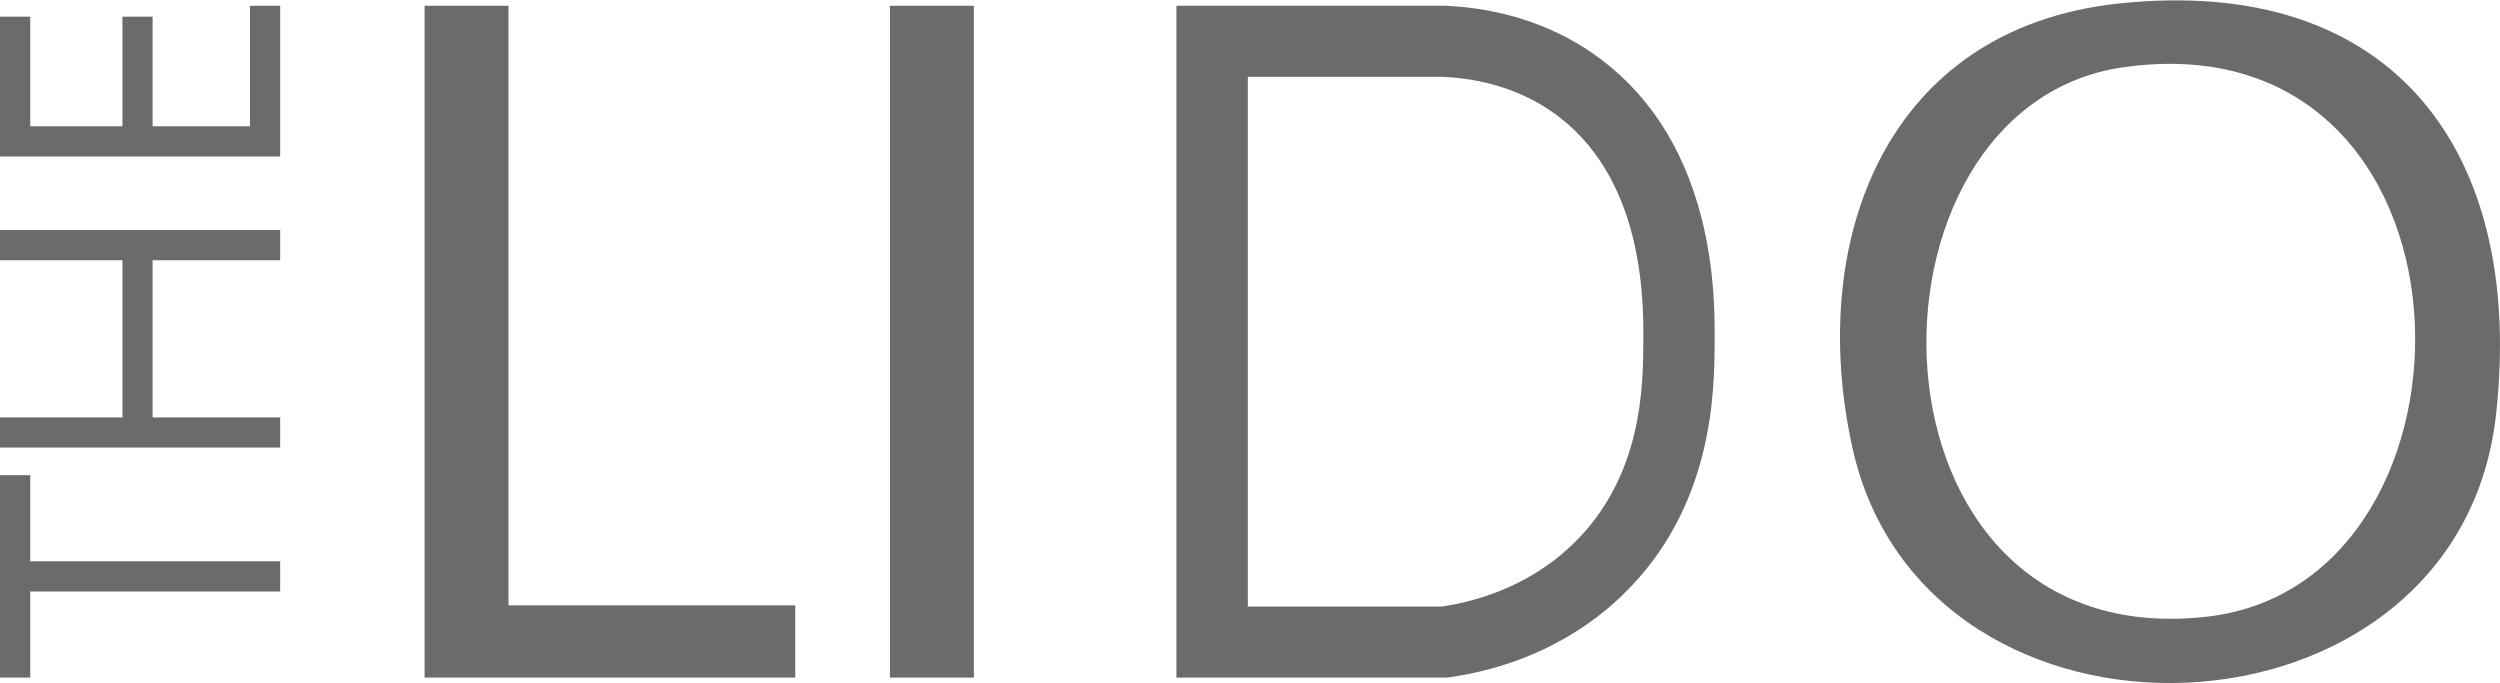
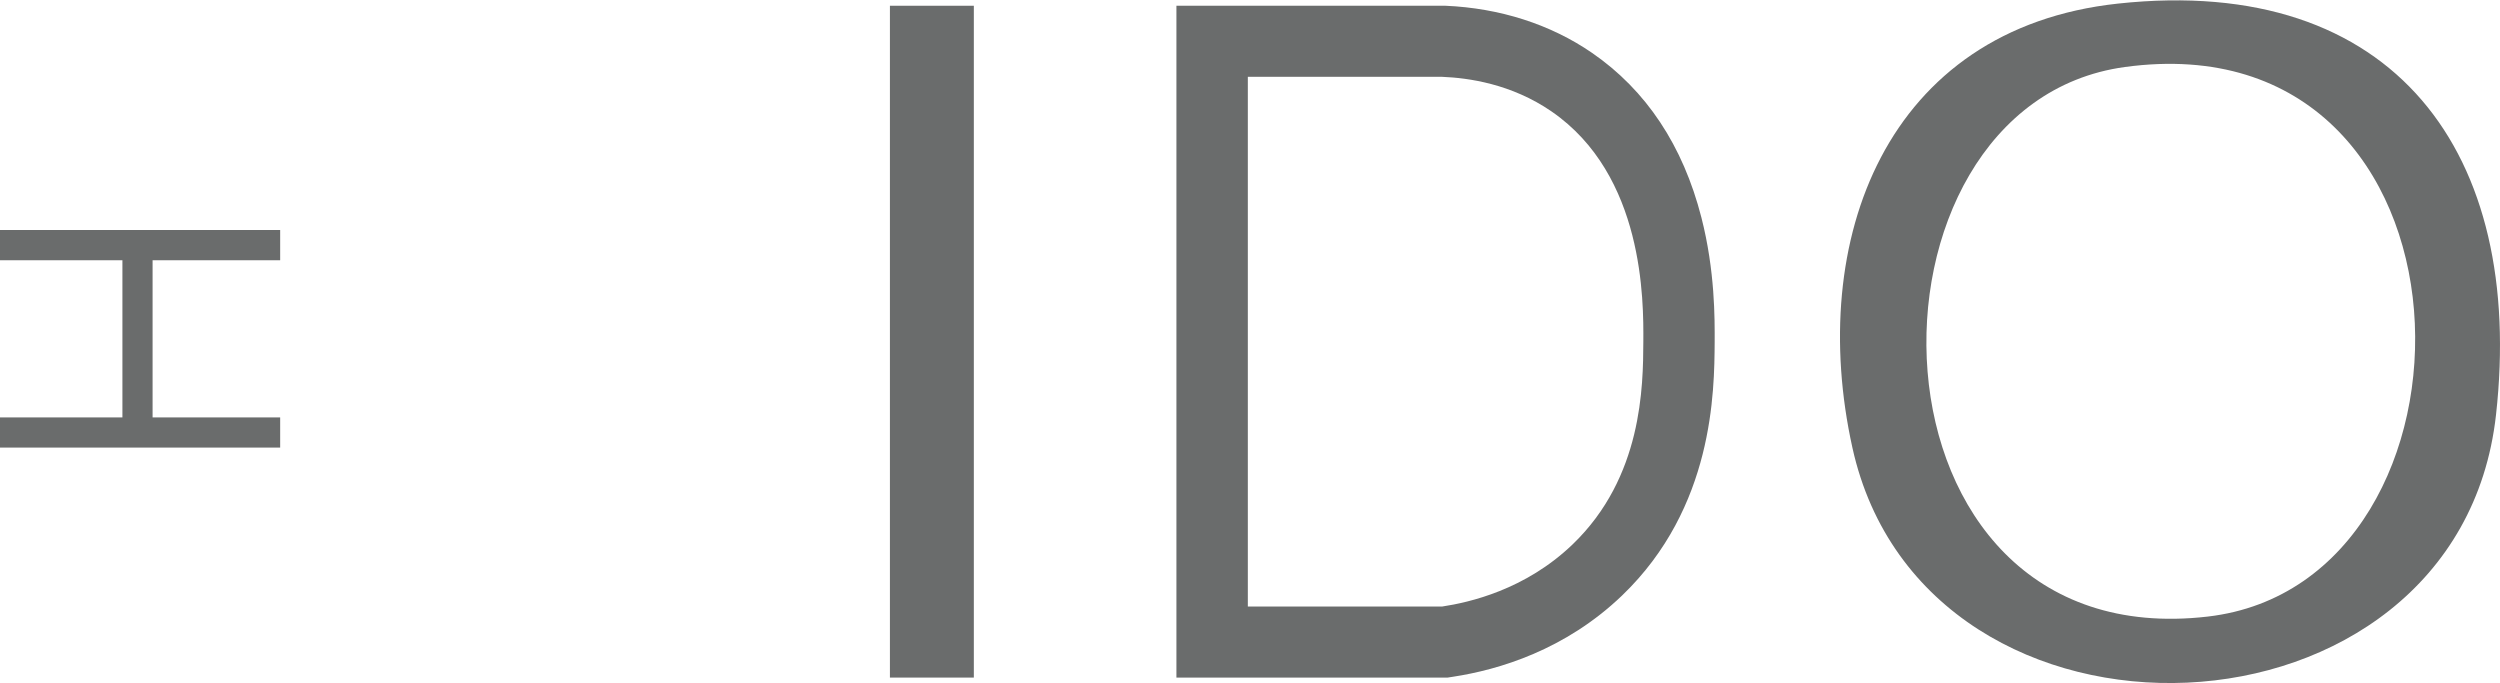
<svg xmlns="http://www.w3.org/2000/svg" id="logos" viewBox="0 0 300 82">
  <defs>
    <style>
      .cls-1 {
        fill: #6a6c6c;
      }
    </style>
  </defs>
  <rect class="cls-1" x="106.79" y=".69" width="10.07" height="80.62" />
-   <polygon class="cls-1" points="61.02 72.64 61.02 .69 50.95 .69 50.95 81.31 55.02 81.31 61.02 81.31 95.43 81.31 95.43 72.64 61.02 72.64" />
  <path class="cls-1" d="M173.07,9.22c3.13.13,8.28.83,13.11,4.15,11.13,7.66,11.05,22.74,11.02,27.63-.03,5.35-.09,16.25-8.48,24.32-5.71,5.49-12.48,6.98-15.64,7.46h-23.34V9.22h23.34M173.25.69h-32.08v80.62h32.55l.64-.1c5.5-.84,13.48-3.21,20.3-9.76,10.99-10.57,11.06-24.47,11.1-30.41.01-2.77.05-8.53-1.59-14.93-2.21-8.64-6.63-15.29-13.12-19.76-4.98-3.43-11.07-5.38-17.61-5.66h-.18Z" />
-   <path class="cls-1" d="M254.17.43c33.24-3.58,48.84,18.04,45.35,49.36-4.56,40.94-68.5,43.42-77.23,3.94-5.5-24.87,4.01-50.3,31.88-53.3ZM254.99,8.04c-33.64,4.59-32.82,70.91,9.93,65.95,35.14-4.08,34.2-71.97-9.93-65.95Z" />
-   <polygon class="cls-1" points="30 .69 30 15.15 18.31 15.15 18.31 2 14.69 2 14.69 15.15 3.63 15.15 3.63 2 0 2 0 15.15 0 16.97 0 18.78 33.62 18.78 33.62 16.97 33.62 15.15 33.62 .69 30 .69" />
+   <path class="cls-1" d="M254.17.43c33.24-3.58,48.84,18.04,45.35,49.36-4.56,40.94-68.5,43.42-77.23,3.94-5.5-24.87,4.01-50.3,31.88-53.3M254.99,8.04c-33.64,4.59-32.82,70.91,9.93,65.95,35.14-4.08,34.2-71.97-9.93-65.95Z" />
  <polygon class="cls-1" points="33.62 31.23 33.62 27.6 0 27.6 0 31.23 14.69 31.23 14.69 50.09 0 50.09 0 53.71 33.62 53.71 33.62 50.09 18.31 50.09 18.31 31.23 33.62 31.23" />
-   <polygon class="cls-1" points="33.62 67.35 3.63 67.35 3.63 57.02 0 57.02 0 67.35 0 70.98 0 81.31 3.63 81.31 3.63 70.98 33.62 70.98 33.62 67.35" />
</svg>